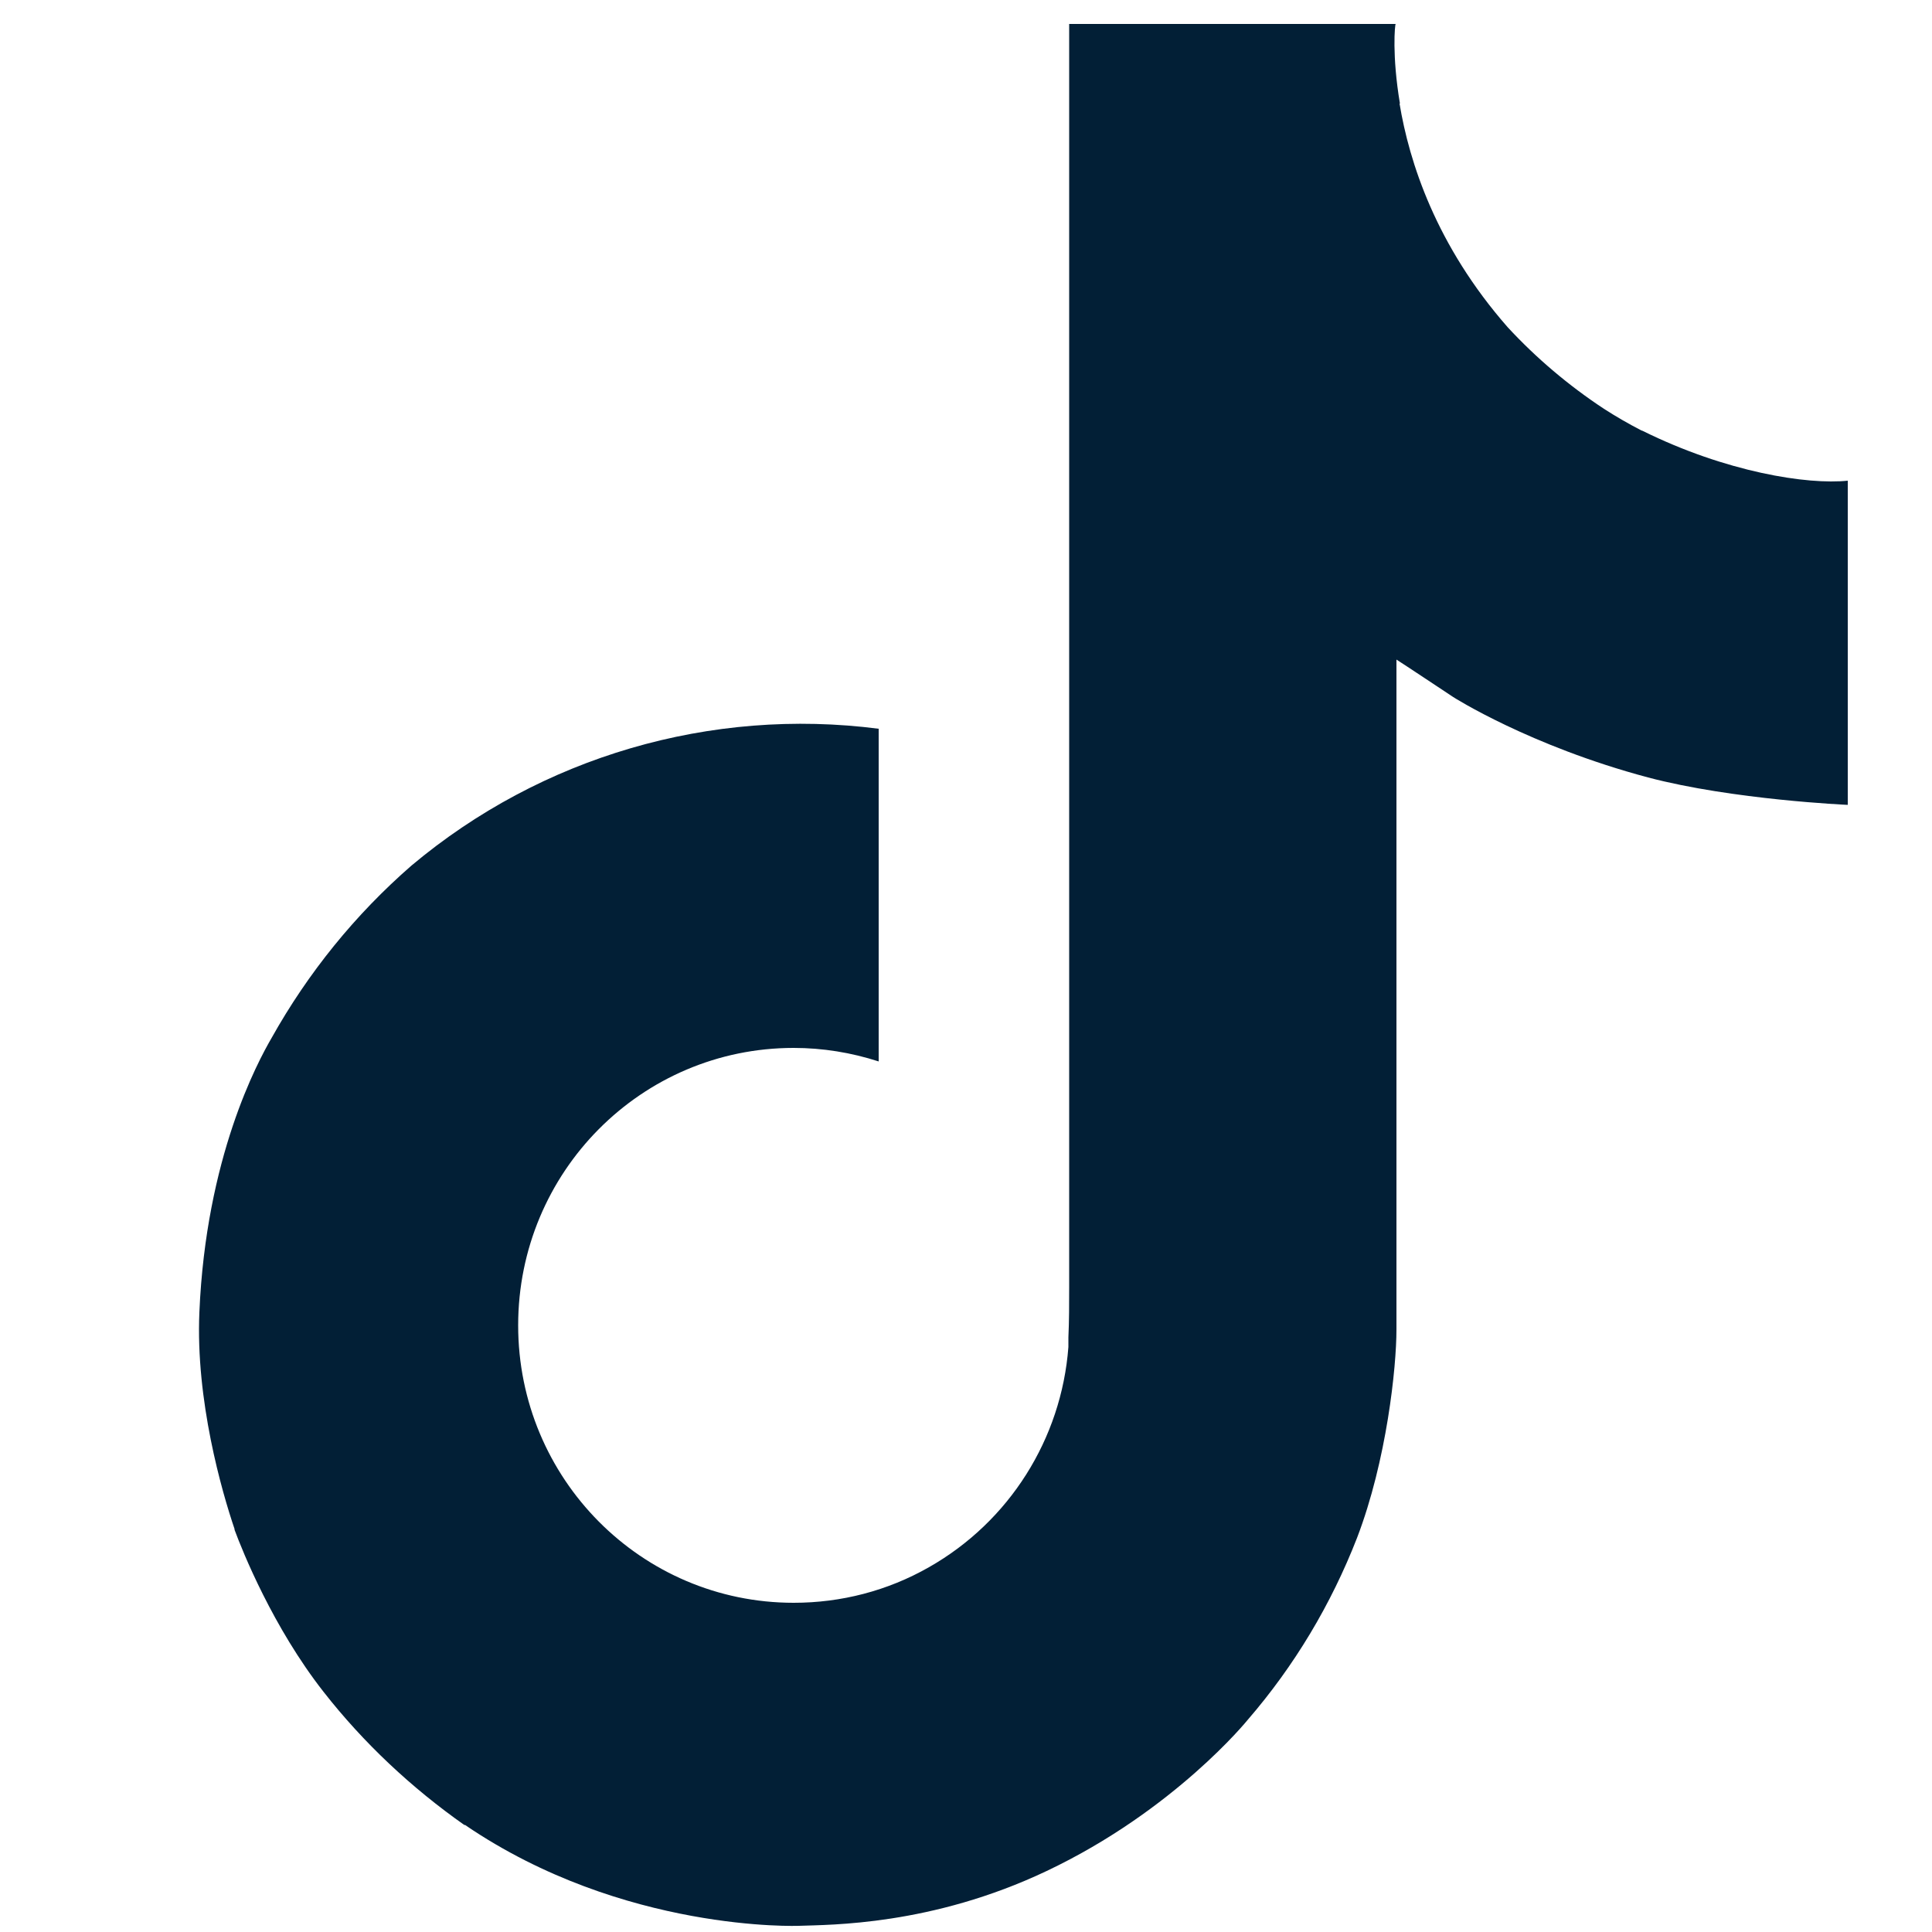
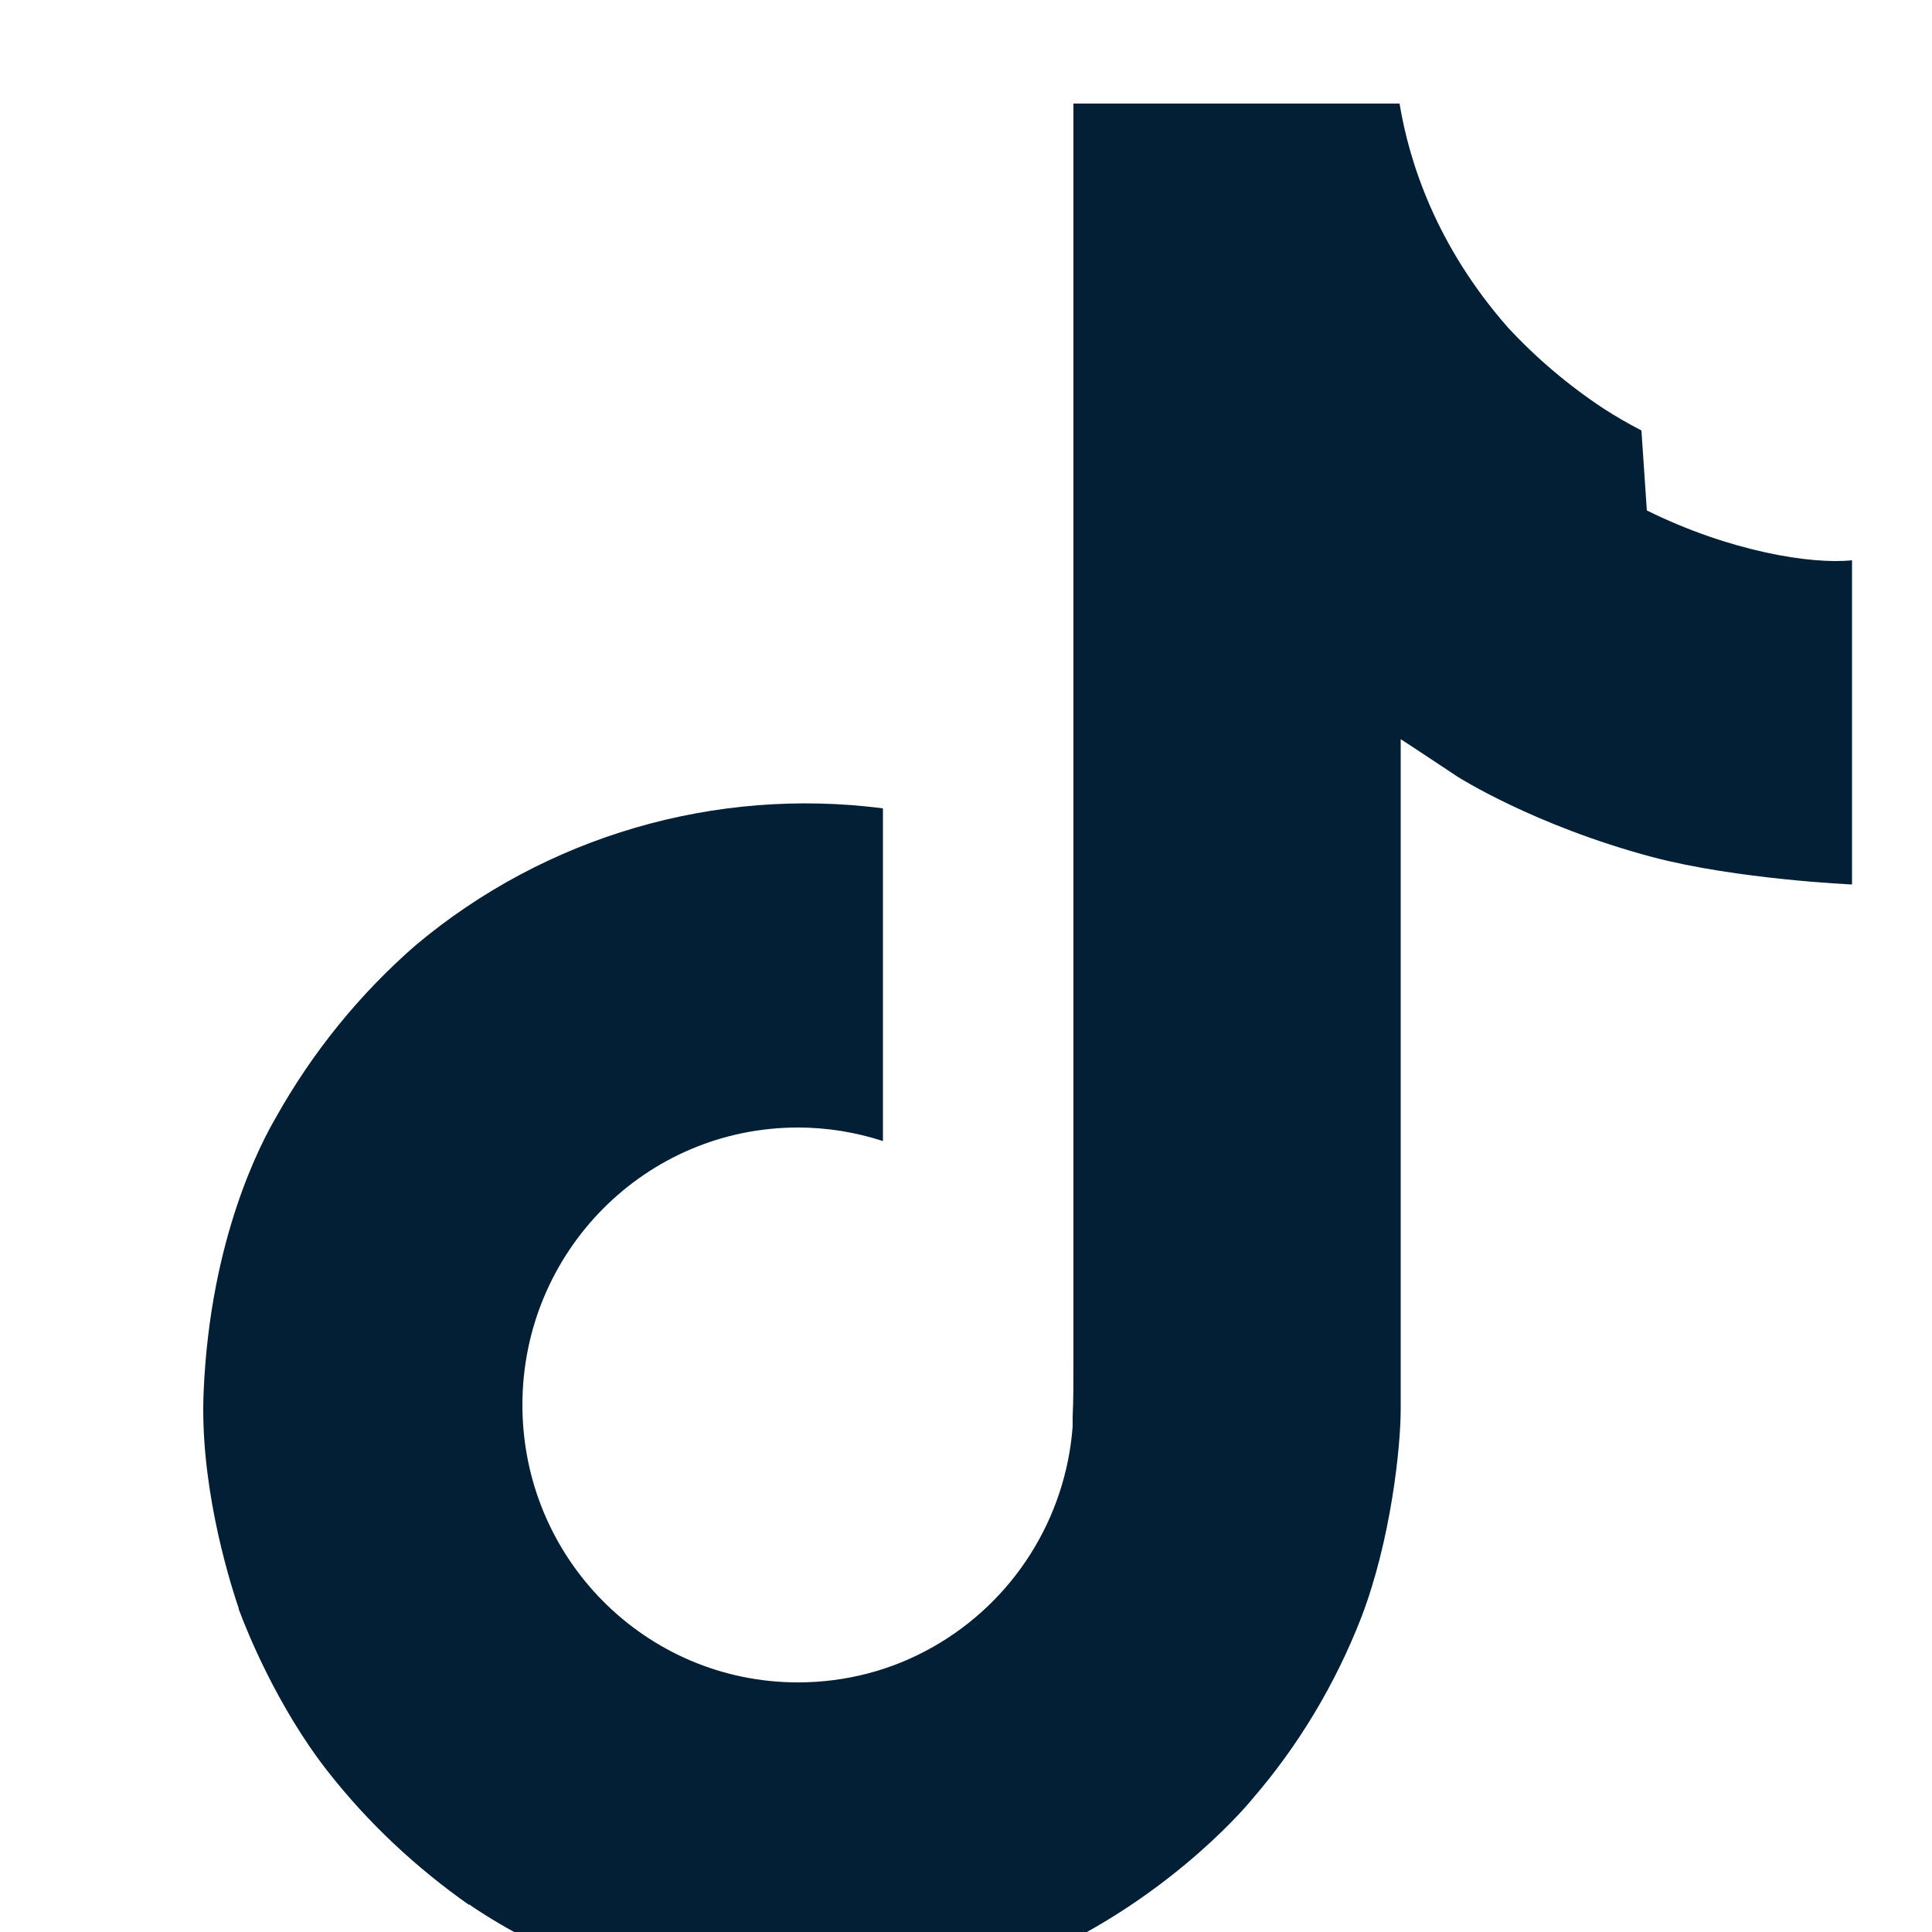
<svg xmlns="http://www.w3.org/2000/svg" id="Layer_1" viewBox="0 0 50 50">
  <defs>
    <style>
      .cls-1 {
        fill: #021f36;
      }
    </style>
  </defs>
-   <path class="cls-1" d="M42.48,11.14c-.33-.17-.66-.36-.97-.56-.91-.6-1.75-1.31-2.49-2.11-1.86-2.12-2.55-4.28-2.8-5.79h.01c-.21-1.25-.13-2.06-.11-2.06h-8.45v32.69c0,.44,0,.87-.02,1.3,0,.05,0,.1,0,.16,0,.02,0,.05,0,.07v.02c-.18,2.38-1.53,4.52-3.61,5.7-1.07.61-2.27.92-3.5.92-3.94,0-7.13-3.21-7.13-7.18s3.19-7.18,7.13-7.18c.75,0,1.49.12,2.2.35v-8.61c-4.34-.56-8.73.72-12.09,3.54-1.46,1.27-2.68,2.78-3.62,4.46-.36.62-1.7,3.09-1.87,7.1-.1,2.28.58,4.64.91,5.61v.02c.21.57,1,2.53,2.3,4.19,1.04,1.33,2.28,2.49,3.66,3.46v-.02l.02.02c4.09,2.78,8.63,2.6,8.63,2.6.79-.03,3.42,0,6.41-1.42,3.31-1.57,5.2-3.91,5.2-3.91,1.21-1.4,2.16-2.99,2.83-4.71.77-2.01,1.02-4.42,1.02-5.39v-17.34c.1.06,1.47.97,1.47.97,0,0,1.97,1.26,5.04,2.08,2.2.58,5.17.71,5.17.71v-8.39c-1.04.11-3.15-.22-5.31-1.29Z" />
+   <path class="cls-1" d="M42.48,11.14c-.33-.17-.66-.36-.97-.56-.91-.6-1.75-1.31-2.49-2.11-1.86-2.12-2.55-4.28-2.8-5.79h.01h-8.45v32.69c0,.44,0,.87-.02,1.3,0,.05,0,.1,0,.16,0,.02,0,.05,0,.07v.02c-.18,2.38-1.53,4.52-3.61,5.7-1.07.61-2.27.92-3.5.92-3.94,0-7.13-3.21-7.13-7.18s3.19-7.18,7.13-7.18c.75,0,1.49.12,2.2.35v-8.61c-4.34-.56-8.73.72-12.09,3.54-1.46,1.27-2.68,2.78-3.62,4.46-.36.62-1.7,3.09-1.87,7.1-.1,2.28.58,4.64.91,5.61v.02c.21.57,1,2.53,2.3,4.19,1.04,1.33,2.28,2.49,3.66,3.46v-.02l.02.02c4.09,2.78,8.63,2.6,8.63,2.6.79-.03,3.42,0,6.41-1.42,3.31-1.57,5.2-3.91,5.2-3.91,1.21-1.4,2.16-2.99,2.83-4.71.77-2.01,1.02-4.42,1.02-5.39v-17.34c.1.06,1.47.97,1.47.97,0,0,1.97,1.26,5.04,2.08,2.2.58,5.17.71,5.17.71v-8.39c-1.04.11-3.15-.22-5.31-1.29Z" />
</svg>